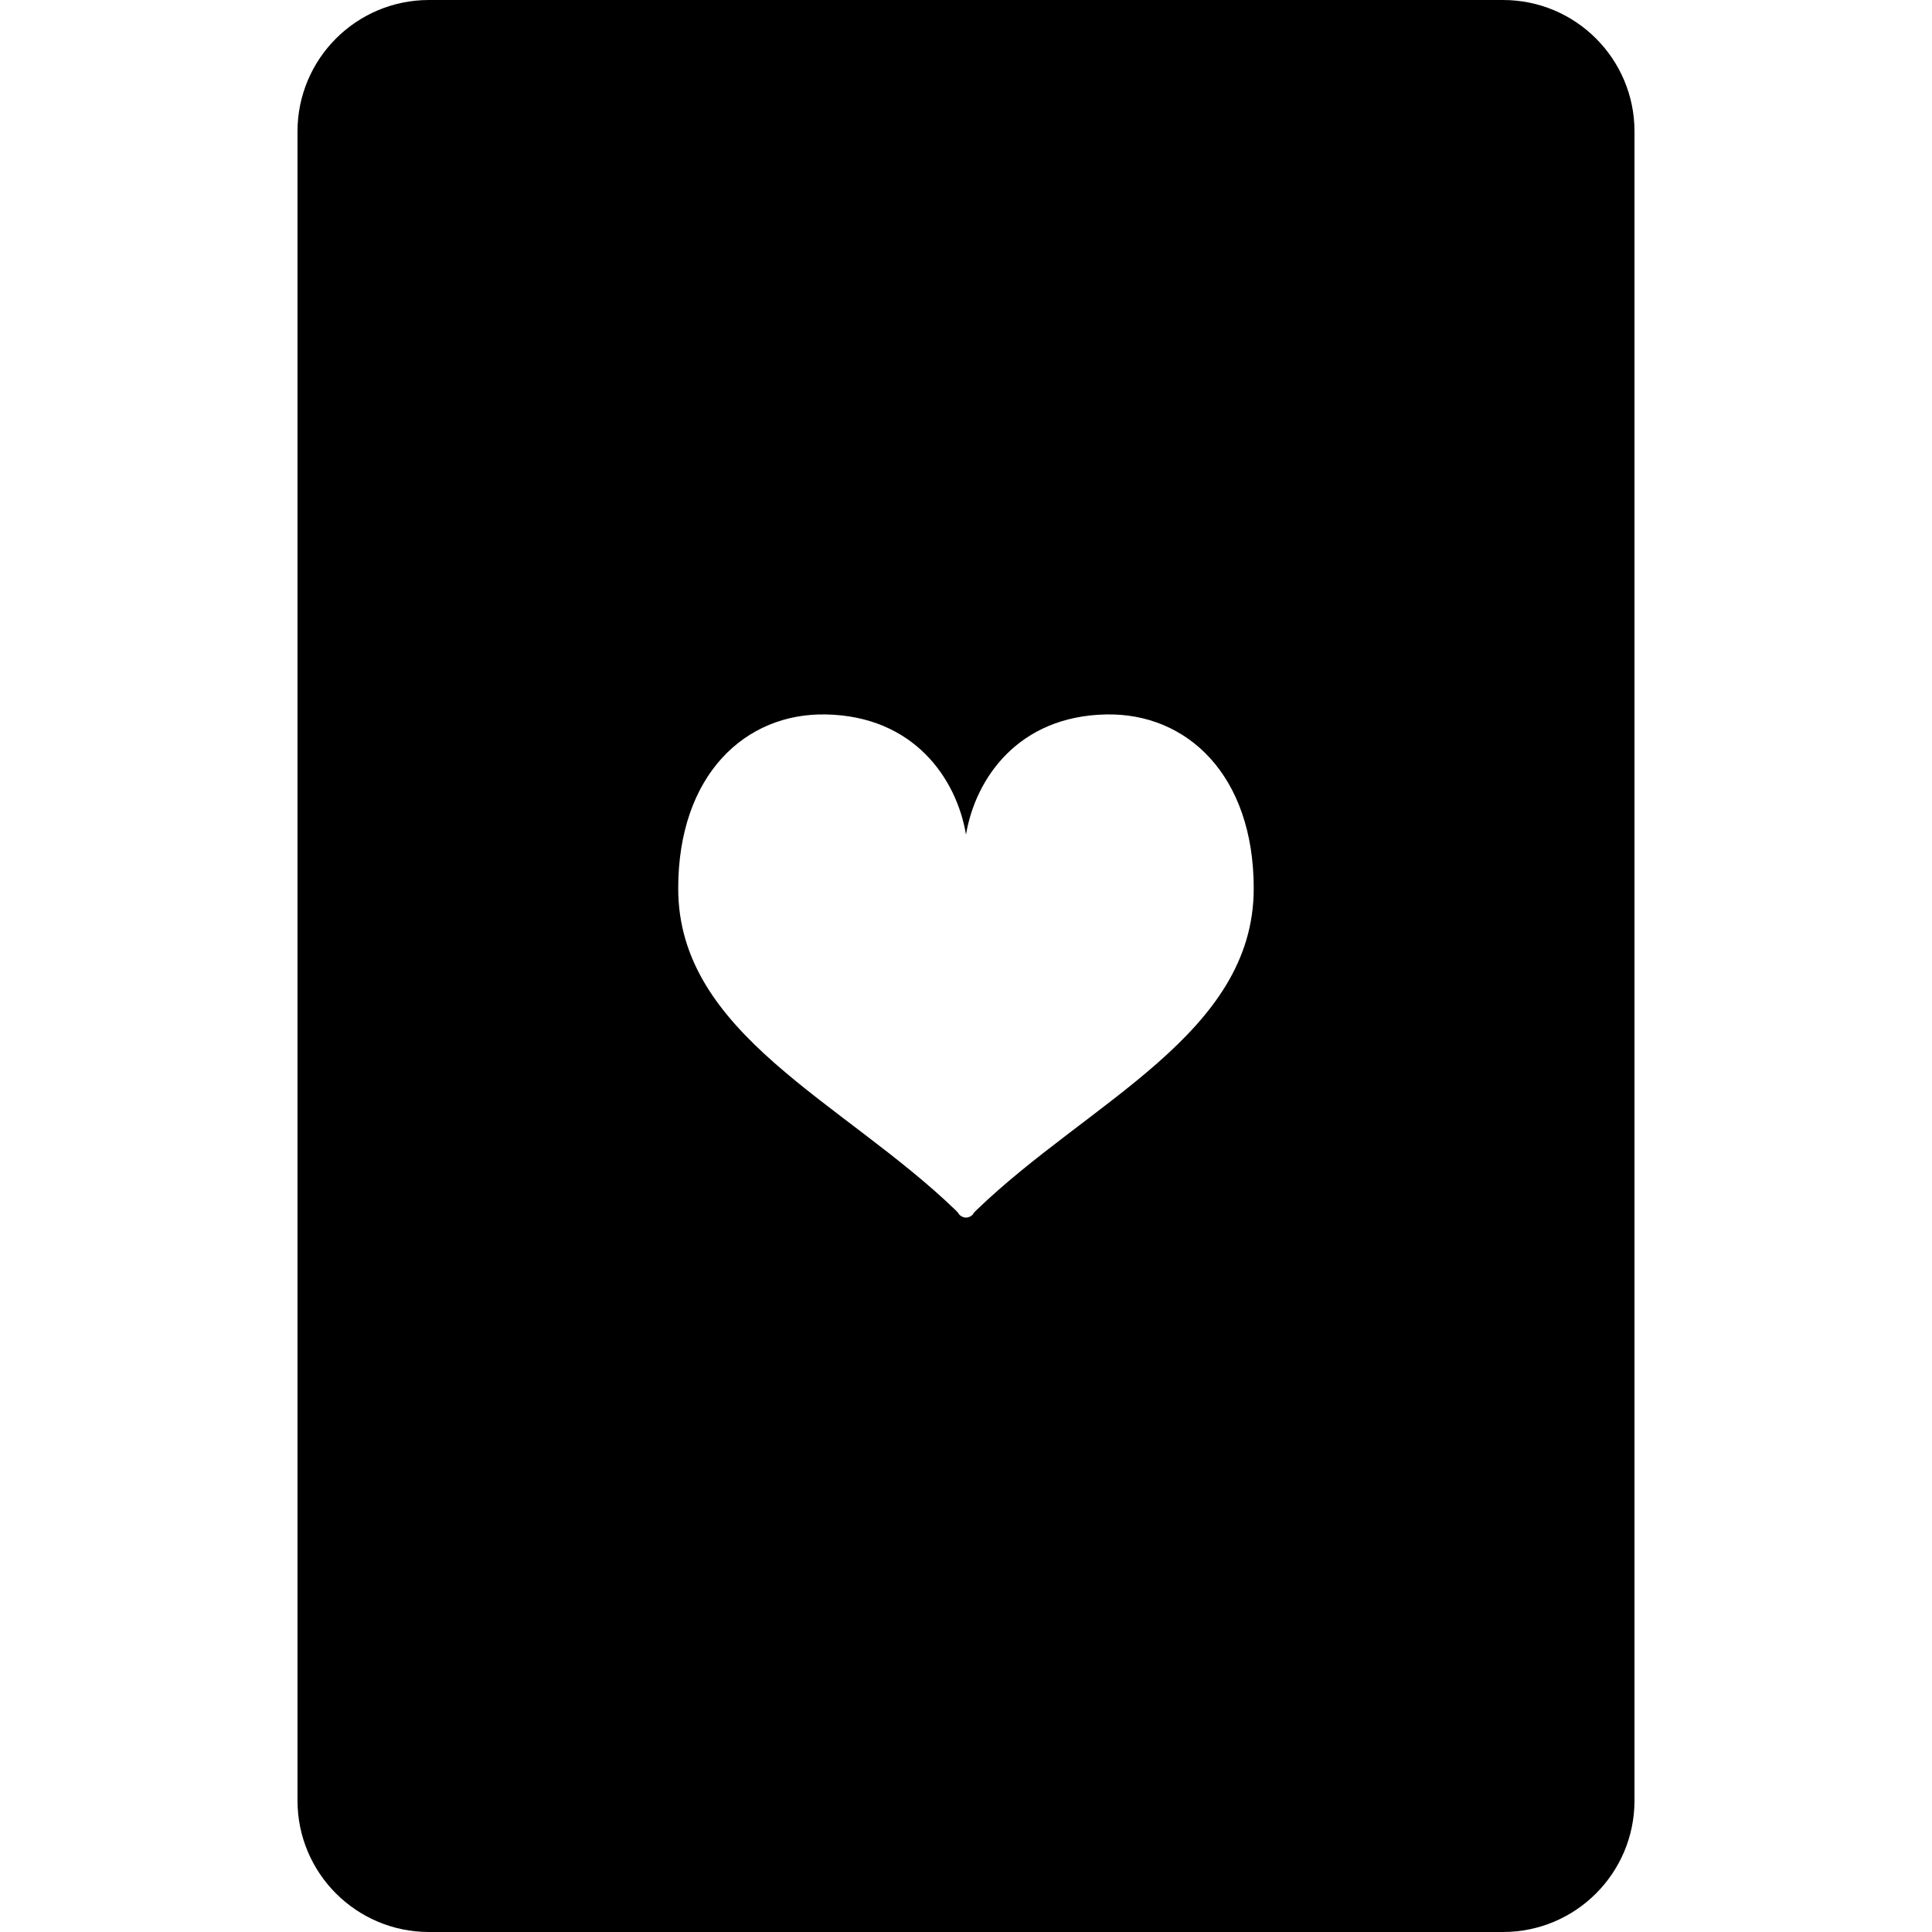
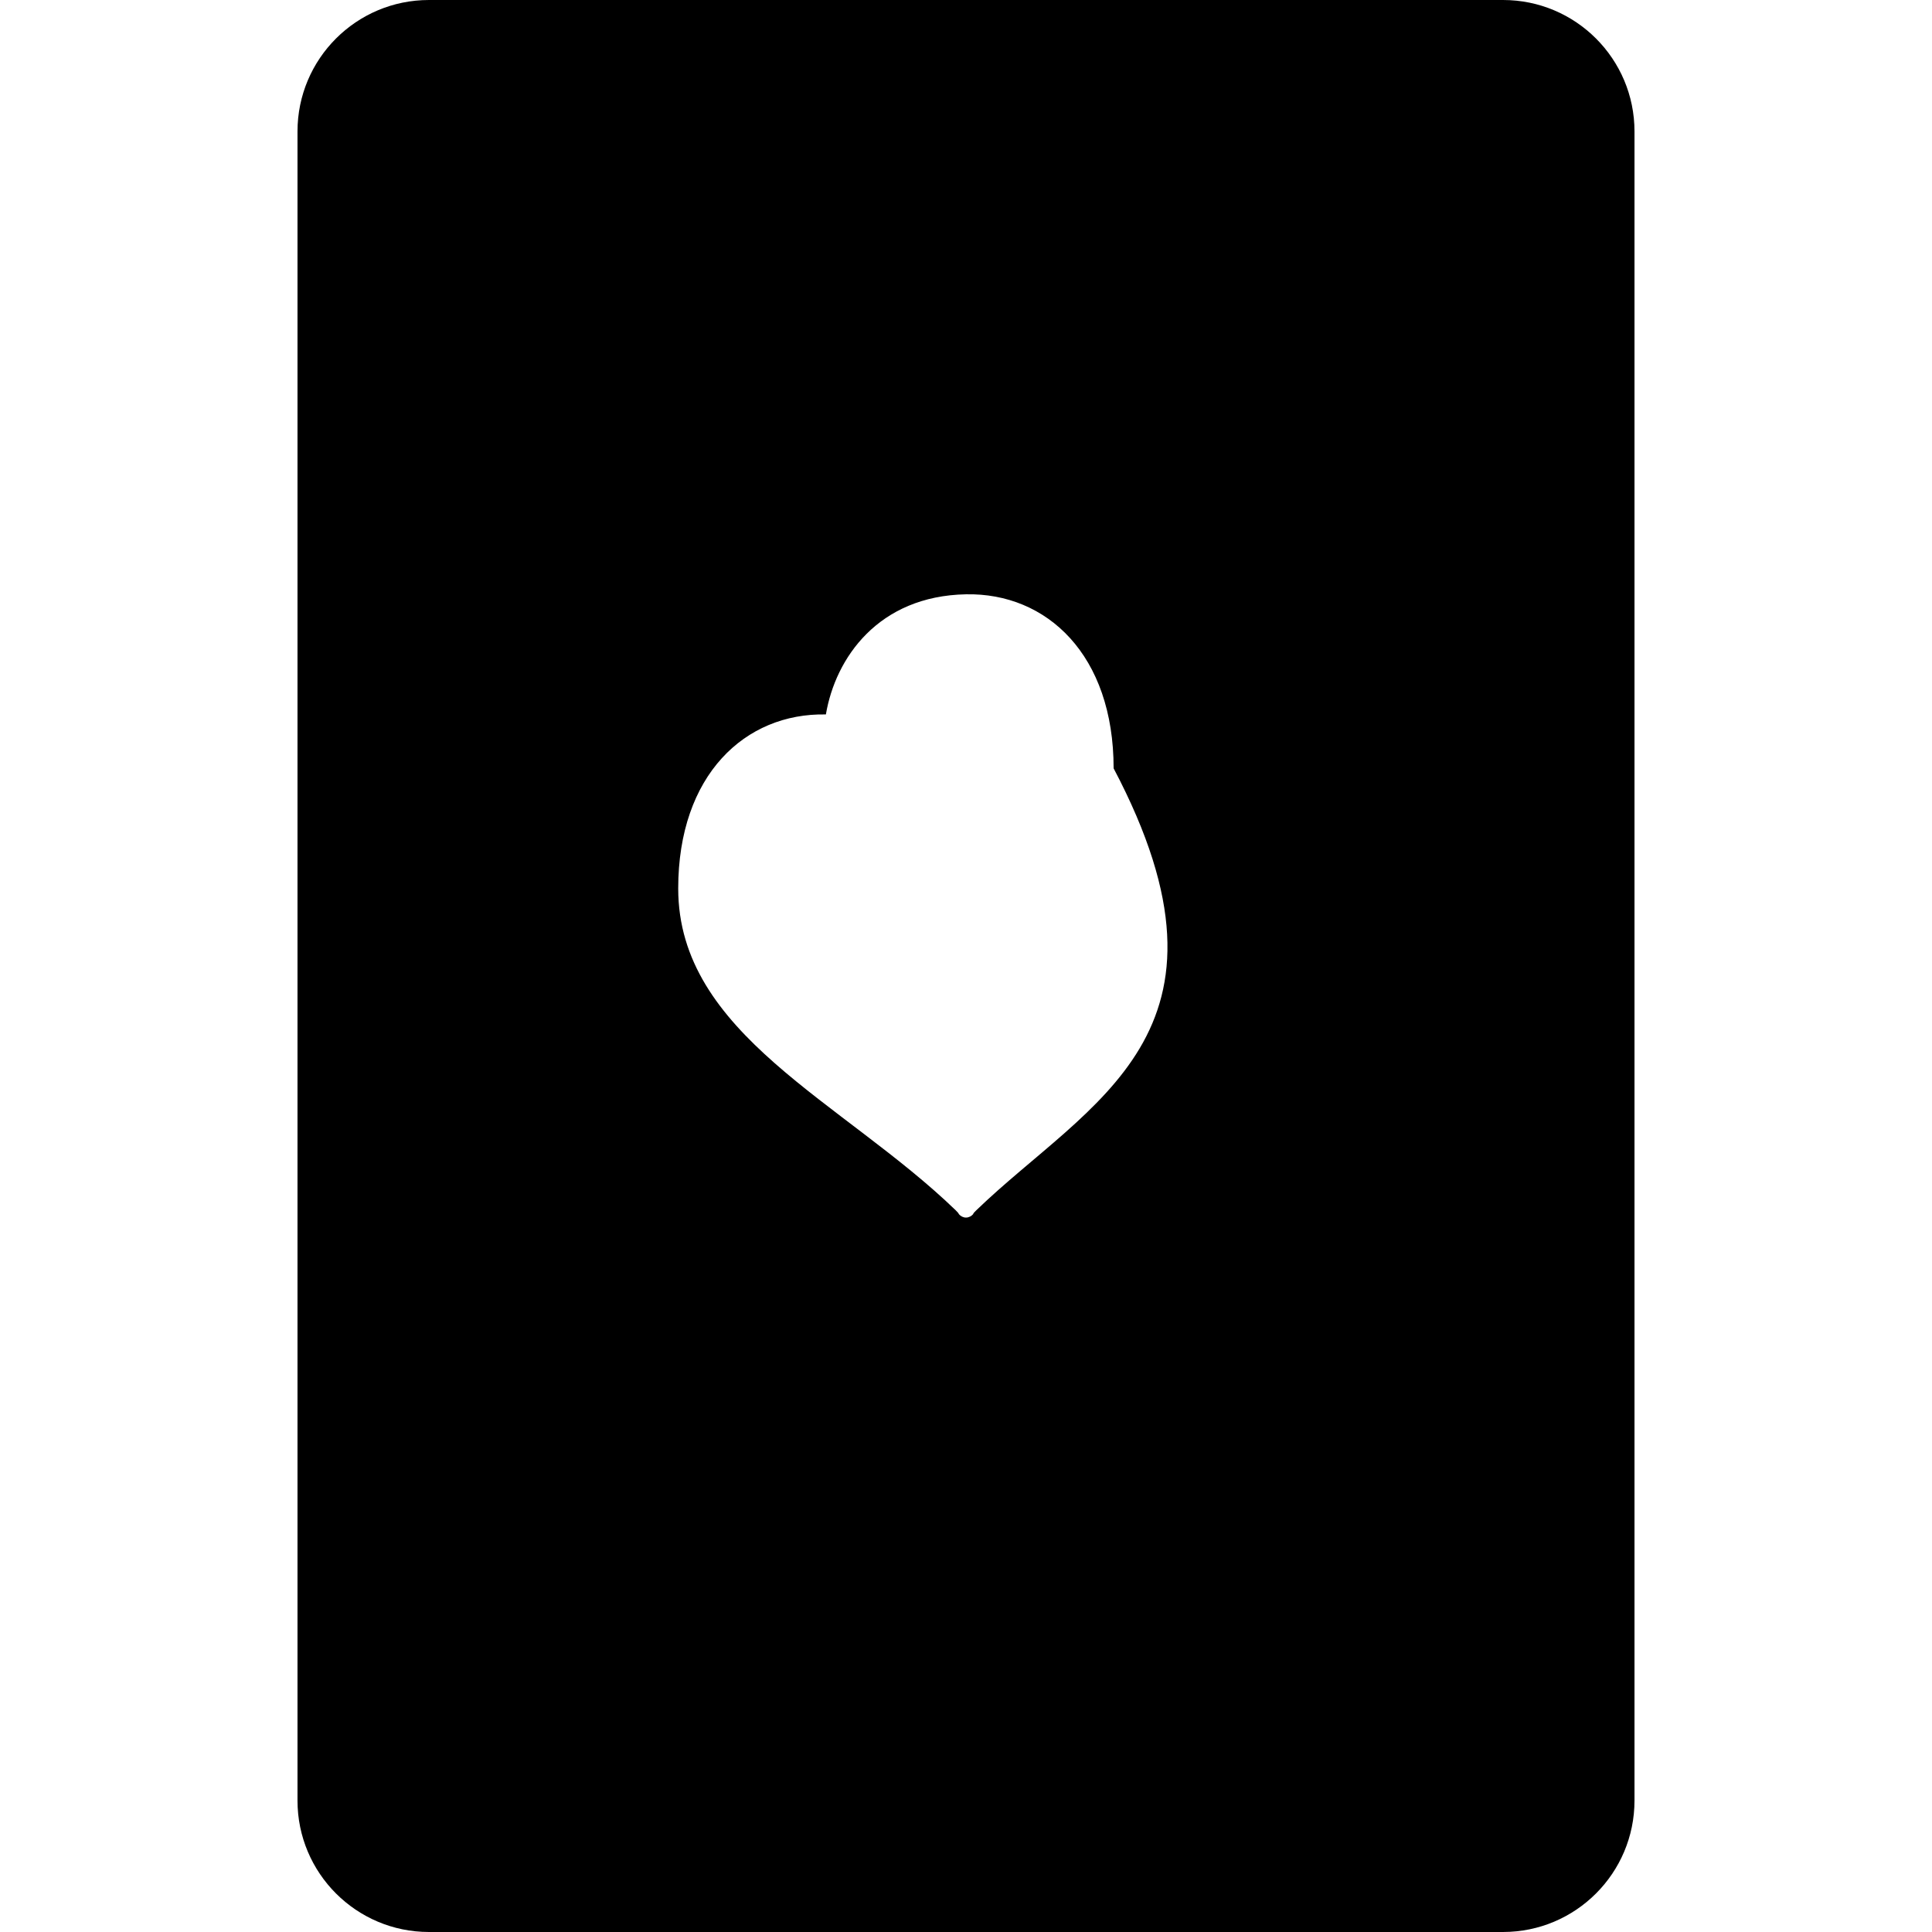
<svg xmlns="http://www.w3.org/2000/svg" height="800px" width="800px" version="1.1" id="_x32_" viewBox="0 0 512 512" xml:space="preserve">
  <style type="text/css">
	.st0{fill:#000000;}
</style>
  <g>
-     <path class="st0" d="M398.325,0H113.675C94.445,0,78.841,15.596,78.841,34.833v442.334c0,19.237,15.604,34.832,34.833,34.832   h284.651c19.229,0,34.833-15.595,34.833-34.832V34.833C433.159,15.596,417.555,0,398.325,0z M258.74,320.726   c-1.055,1.012-0.8,0.987-0.8,0.987c-0.494,0.596-1.208,0.953-1.94,0.953c-0.016,0-0.016,0-0.016,0c-0.715,0-1.43-0.357-1.924-0.953   c0,0,0.221,0.025-0.799-0.987c-29.864-28.834-73.528-46.667-73.528-85.27c0-30.068,17.732-46.549,39.138-46.122   c23.228,0.442,34.611,16.88,37.13,31.838c2.519-14.958,13.886-31.395,37.13-31.838c21.424-0.426,39.121,16.054,39.121,46.122   C332.251,274.059,288.603,291.893,258.74,320.726z" />
+     <path class="st0" d="M398.325,0H113.675C94.445,0,78.841,15.596,78.841,34.833v442.334c0,19.237,15.604,34.832,34.833,34.832   h284.651c19.229,0,34.833-15.595,34.833-34.832V34.833C433.159,15.596,417.555,0,398.325,0z M258.74,320.726   c-1.055,1.012-0.8,0.987-0.8,0.987c-0.494,0.596-1.208,0.953-1.94,0.953c-0.016,0-0.016,0-0.016,0c-0.715,0-1.43-0.357-1.924-0.953   c0,0,0.221,0.025-0.799-0.987c-29.864-28.834-73.528-46.667-73.528-85.27c0-30.068,17.732-46.549,39.138-46.122   c2.519-14.958,13.886-31.395,37.13-31.838c21.424-0.426,39.121,16.054,39.121,46.122   C332.251,274.059,288.603,291.893,258.74,320.726z" />
  </g>
</svg>